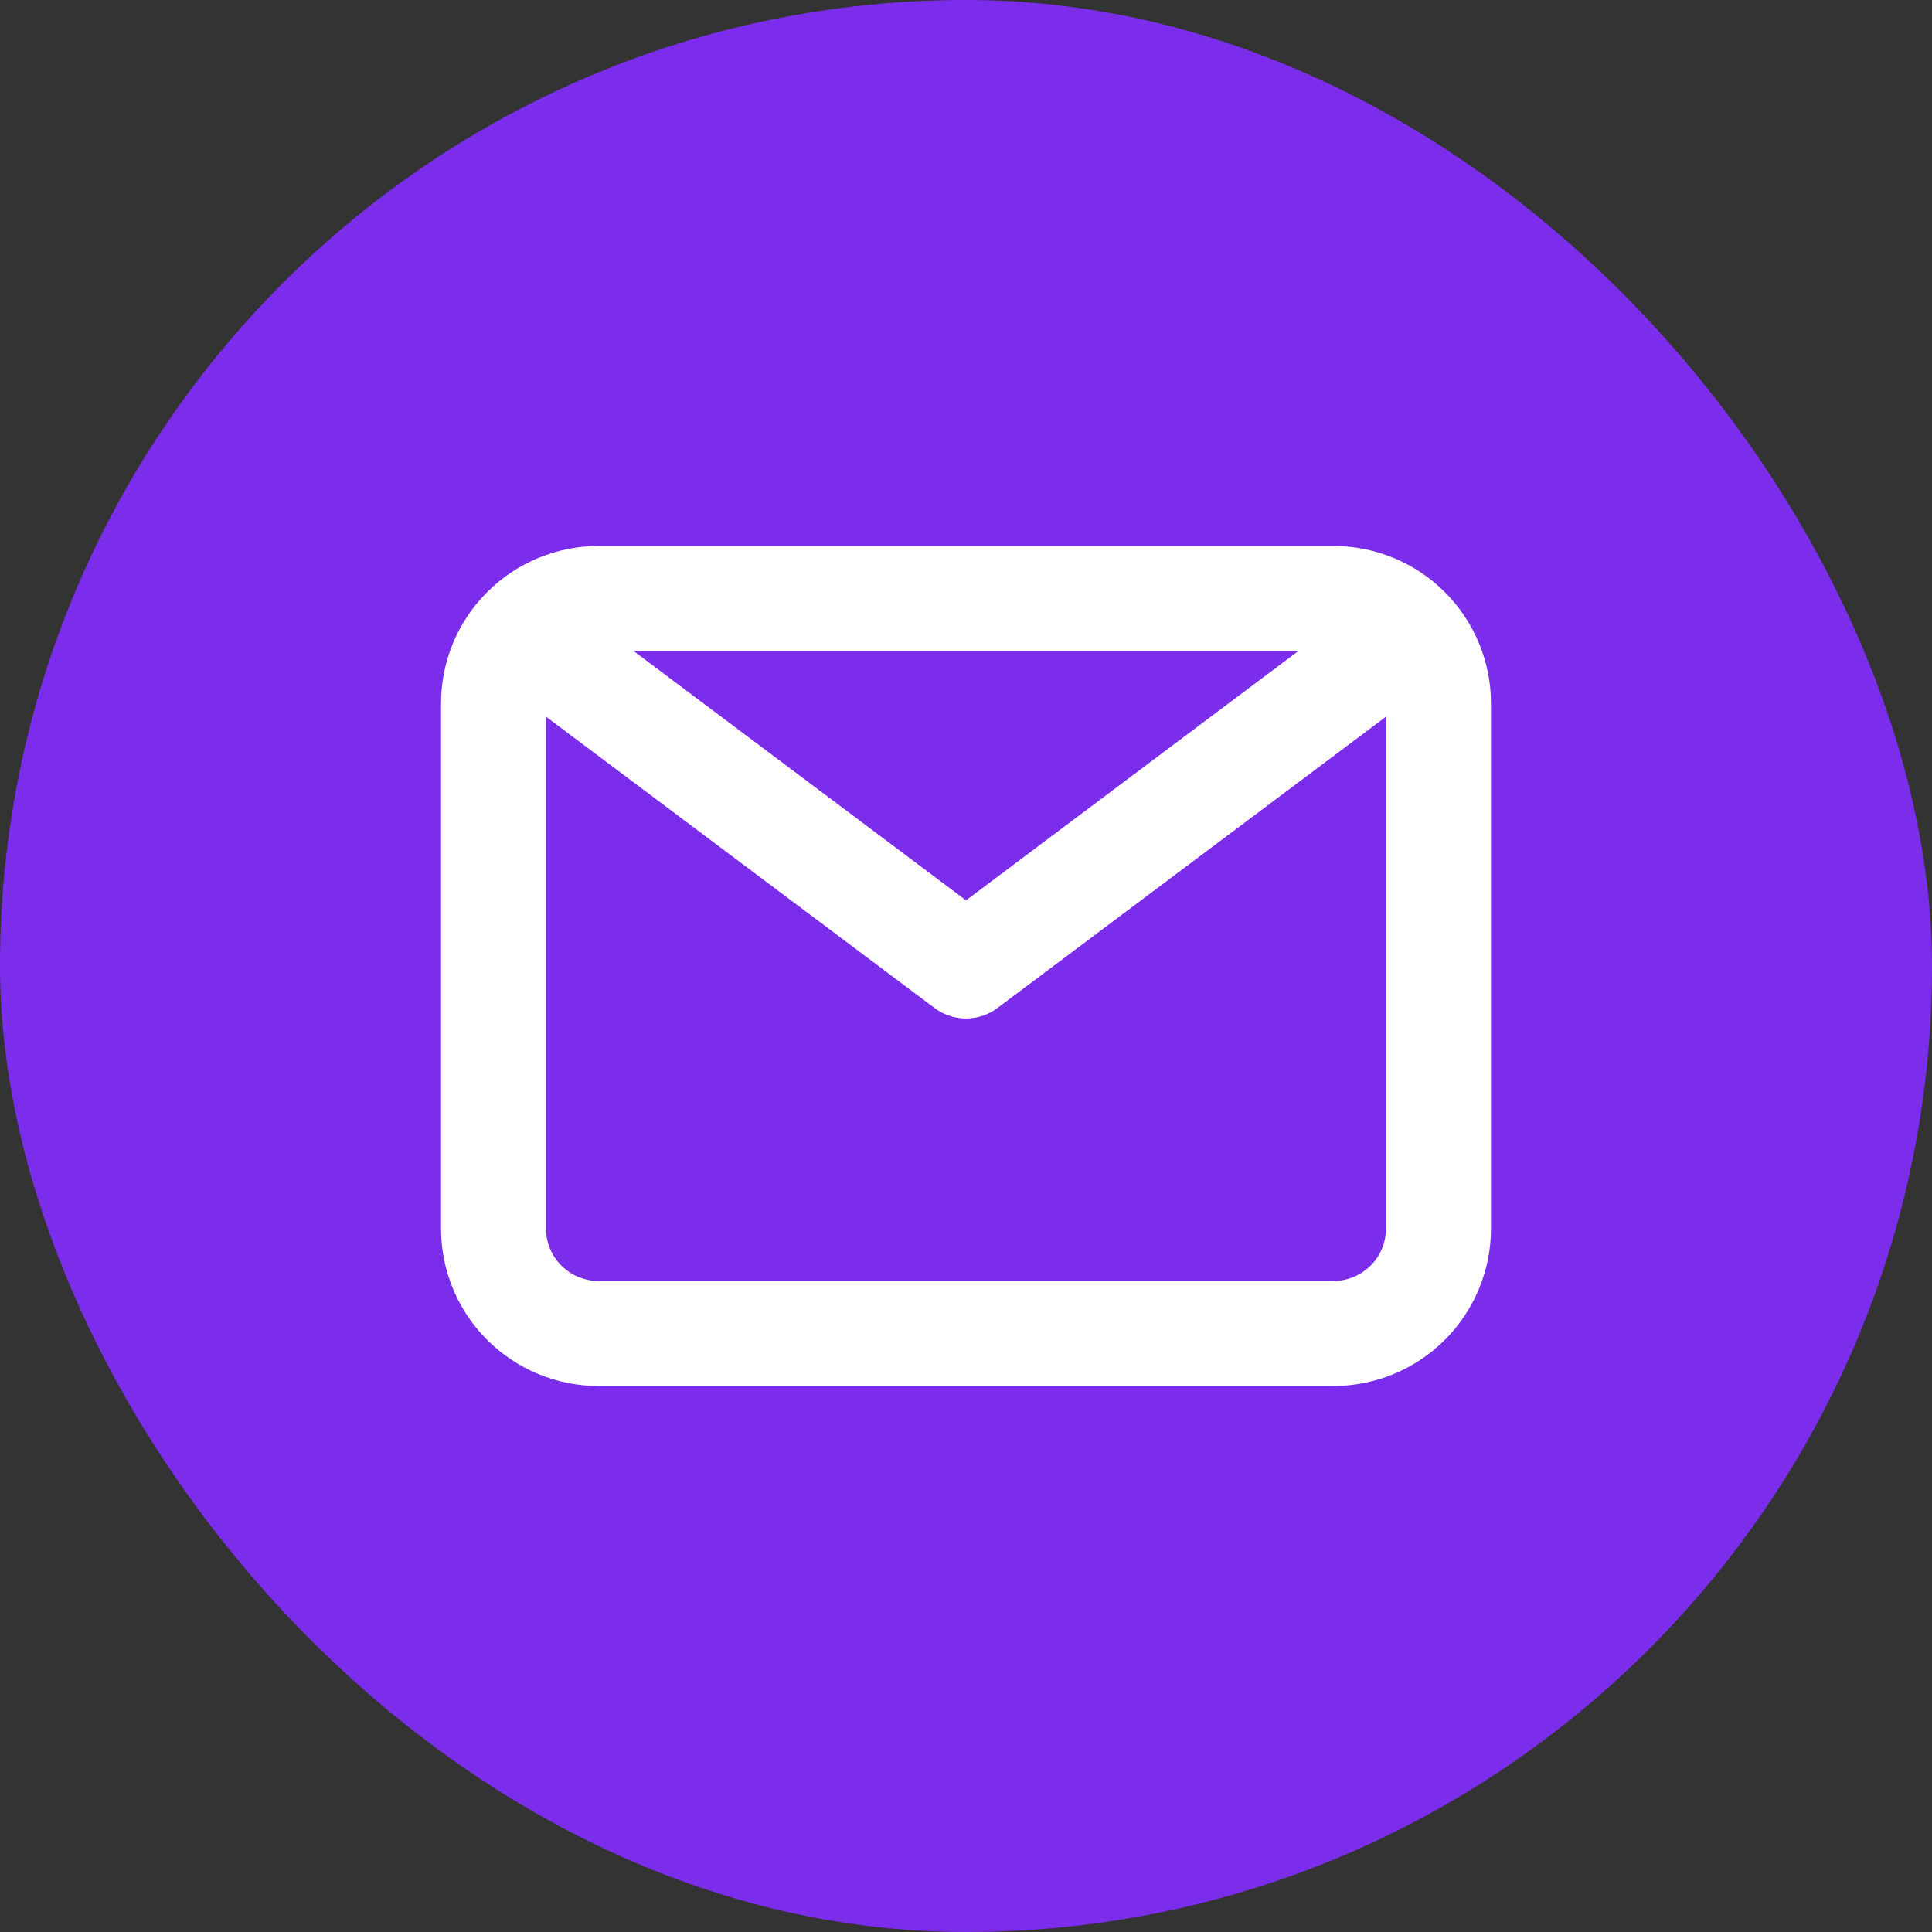
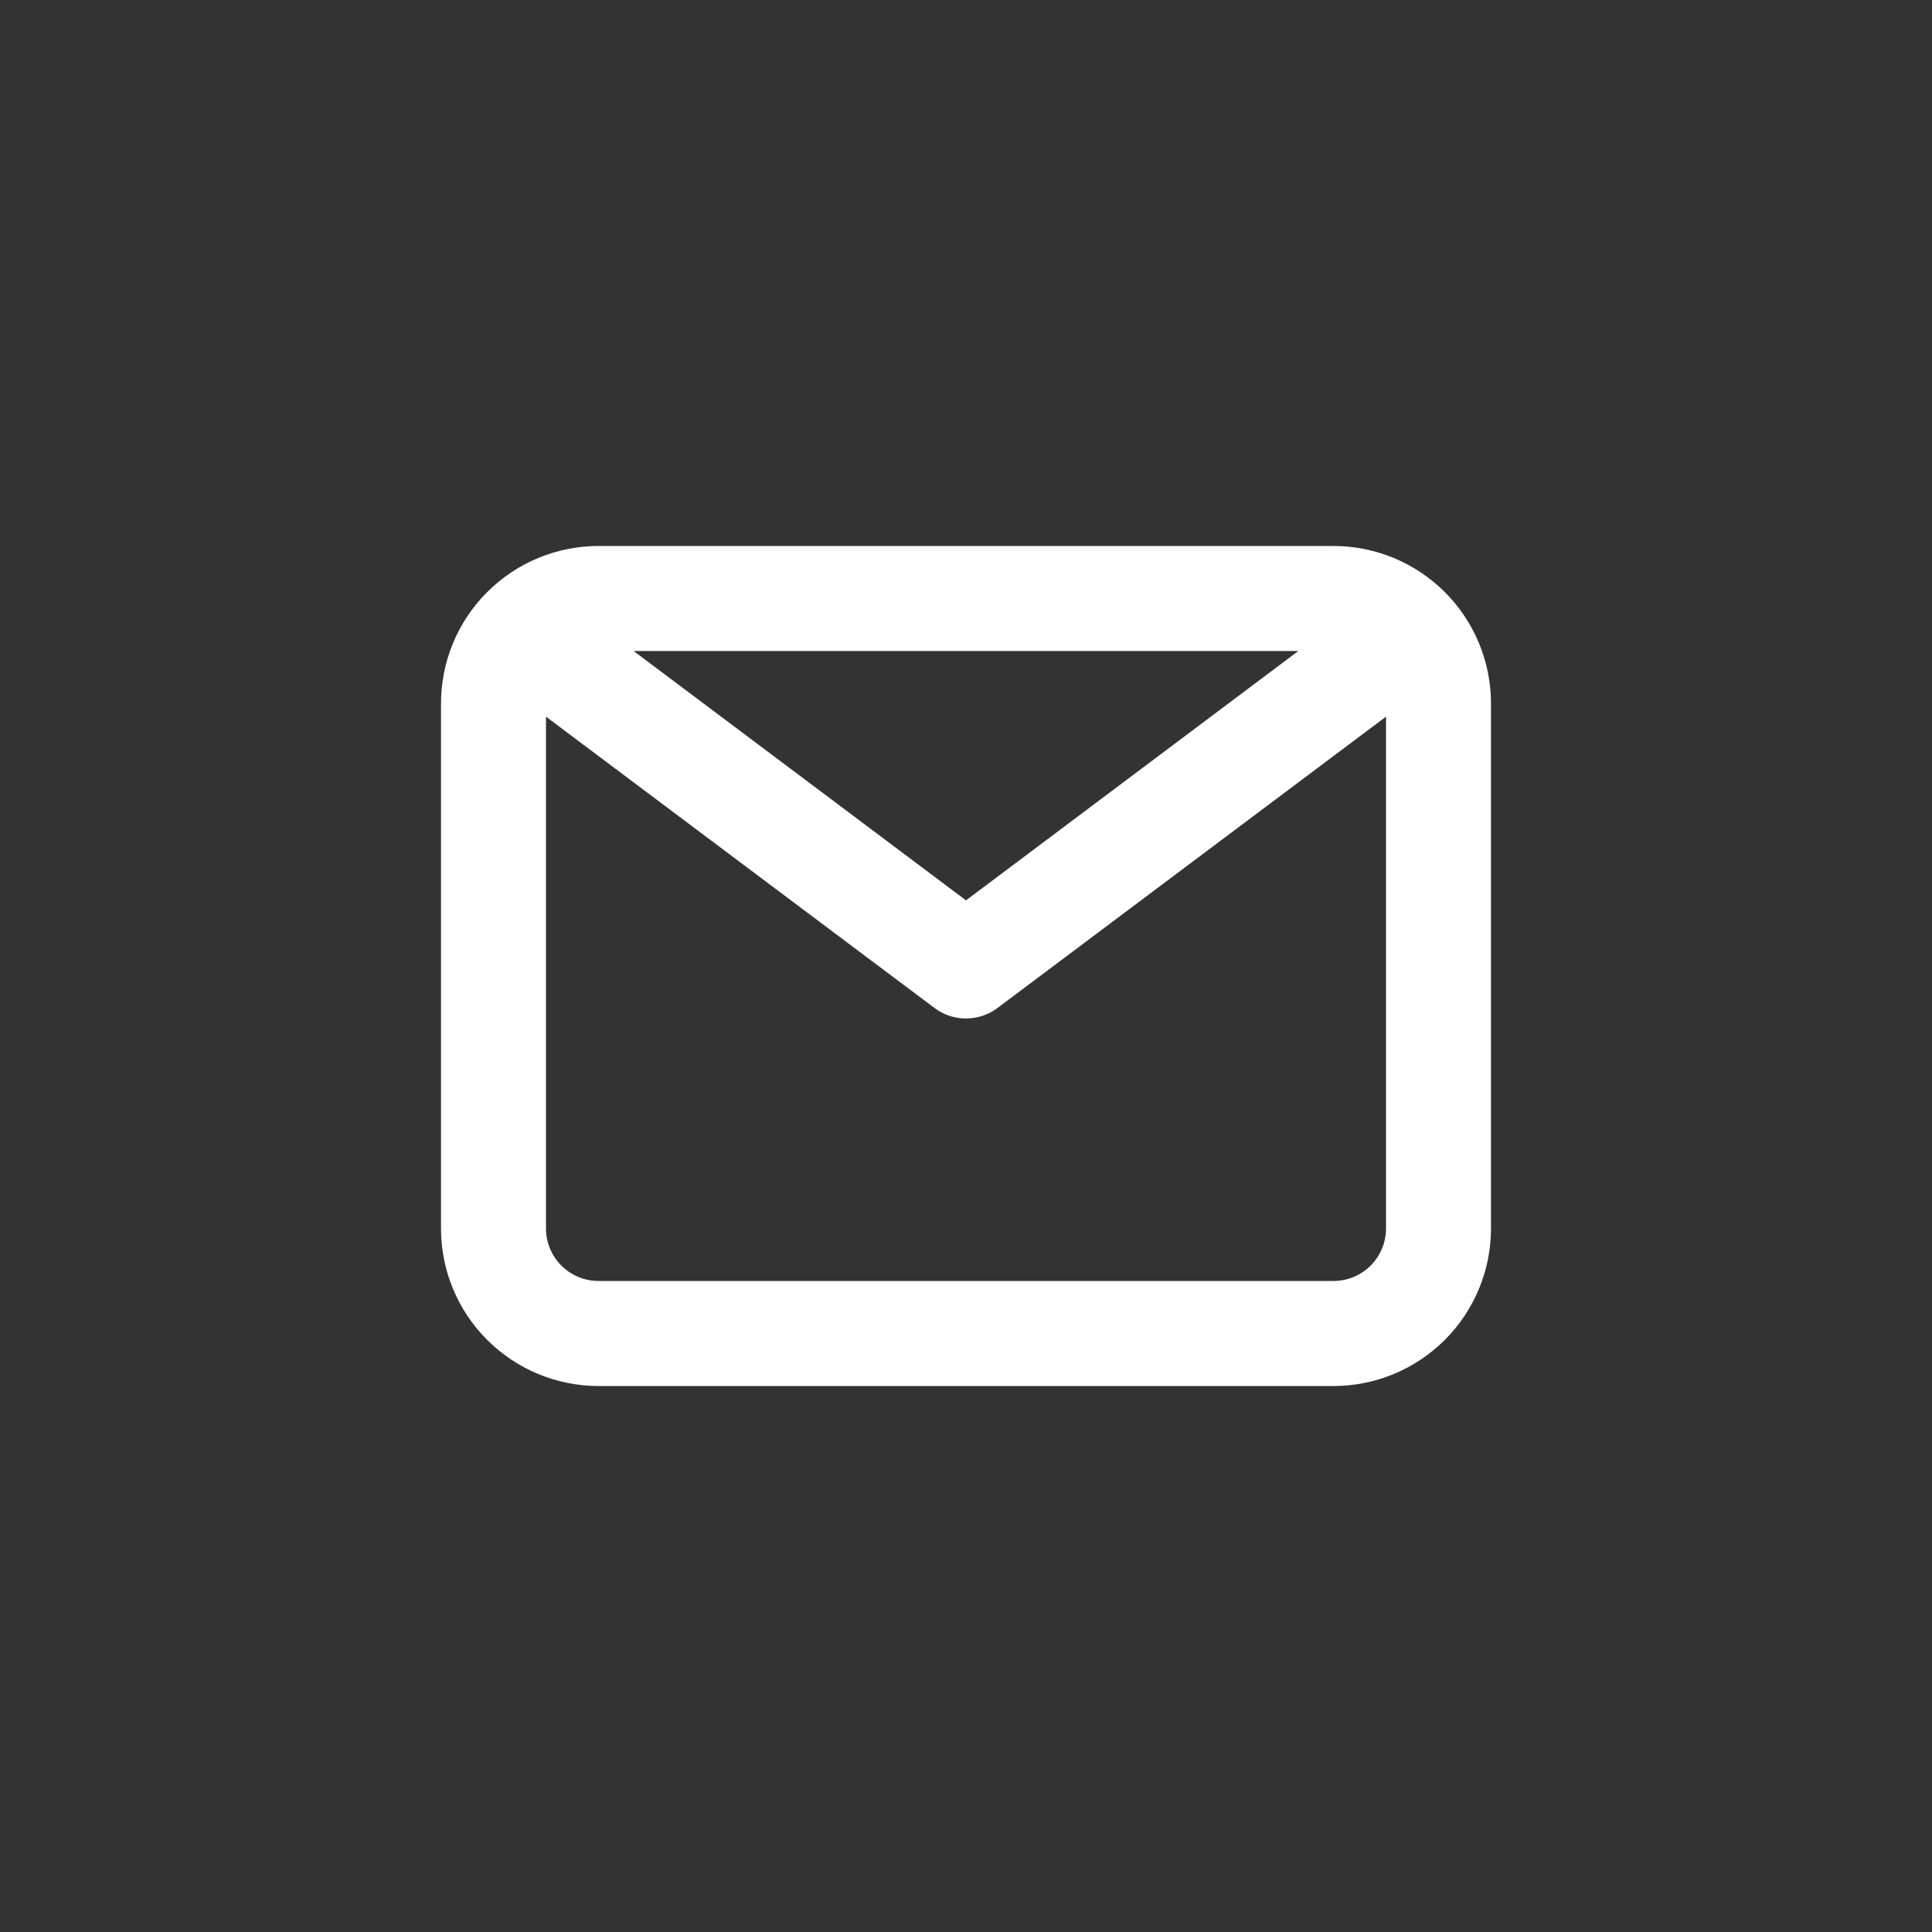
<svg xmlns="http://www.w3.org/2000/svg" width="30" height="30" viewBox="0 0 30 30" fill="none">
  <rect x="0" y="0" width="30" height="30" fill="#333333" stroke="none" />
-   <rect width="30" height="30" rx="15" fill="#7B2DEB" />
-   <path d="M20.706 8.478H9.293C8.645 8.478 8.023 8.736 7.564 9.195C7.105 9.653 6.848 10.275 6.848 10.924V19.076C6.848 19.725 7.105 20.347 7.564 20.805C8.023 21.264 8.645 21.522 9.293 21.522H20.706C21.355 21.522 21.977 21.264 22.436 20.805C22.894 20.347 23.152 19.725 23.152 19.076V10.924C23.152 10.275 22.894 9.653 22.436 9.195C21.977 8.736 21.355 8.478 20.706 8.478ZM20.16 10.109L15 13.981L9.839 10.109H20.16ZM20.706 19.891H9.293C9.077 19.891 8.87 19.805 8.717 19.652C8.564 19.5 8.478 19.292 8.478 19.076V11.128L14.511 15.652C14.652 15.758 14.823 15.815 15 15.815C15.176 15.815 15.348 15.758 15.489 15.652L21.522 11.128V19.076C21.522 19.292 21.436 19.5 21.283 19.652C21.13 19.805 20.923 19.891 20.706 19.891Z" fill="white" />
+   <path d="M20.706 8.478H9.293C8.645 8.478 8.023 8.736 7.564 9.195C7.105 9.653 6.848 10.275 6.848 10.924V19.076C6.848 19.725 7.105 20.347 7.564 20.805C8.023 21.264 8.645 21.522 9.293 21.522H20.706C21.355 21.522 21.977 21.264 22.436 20.805C22.894 20.347 23.152 19.725 23.152 19.076V10.924C23.152 10.275 22.894 9.653 22.436 9.195C21.977 8.736 21.355 8.478 20.706 8.478ZM20.16 10.109L15 13.981L9.839 10.109ZM20.706 19.891H9.293C9.077 19.891 8.87 19.805 8.717 19.652C8.564 19.5 8.478 19.292 8.478 19.076V11.128L14.511 15.652C14.652 15.758 14.823 15.815 15 15.815C15.176 15.815 15.348 15.758 15.489 15.652L21.522 11.128V19.076C21.522 19.292 21.436 19.5 21.283 19.652C21.13 19.805 20.923 19.891 20.706 19.891Z" fill="white" />
</svg>